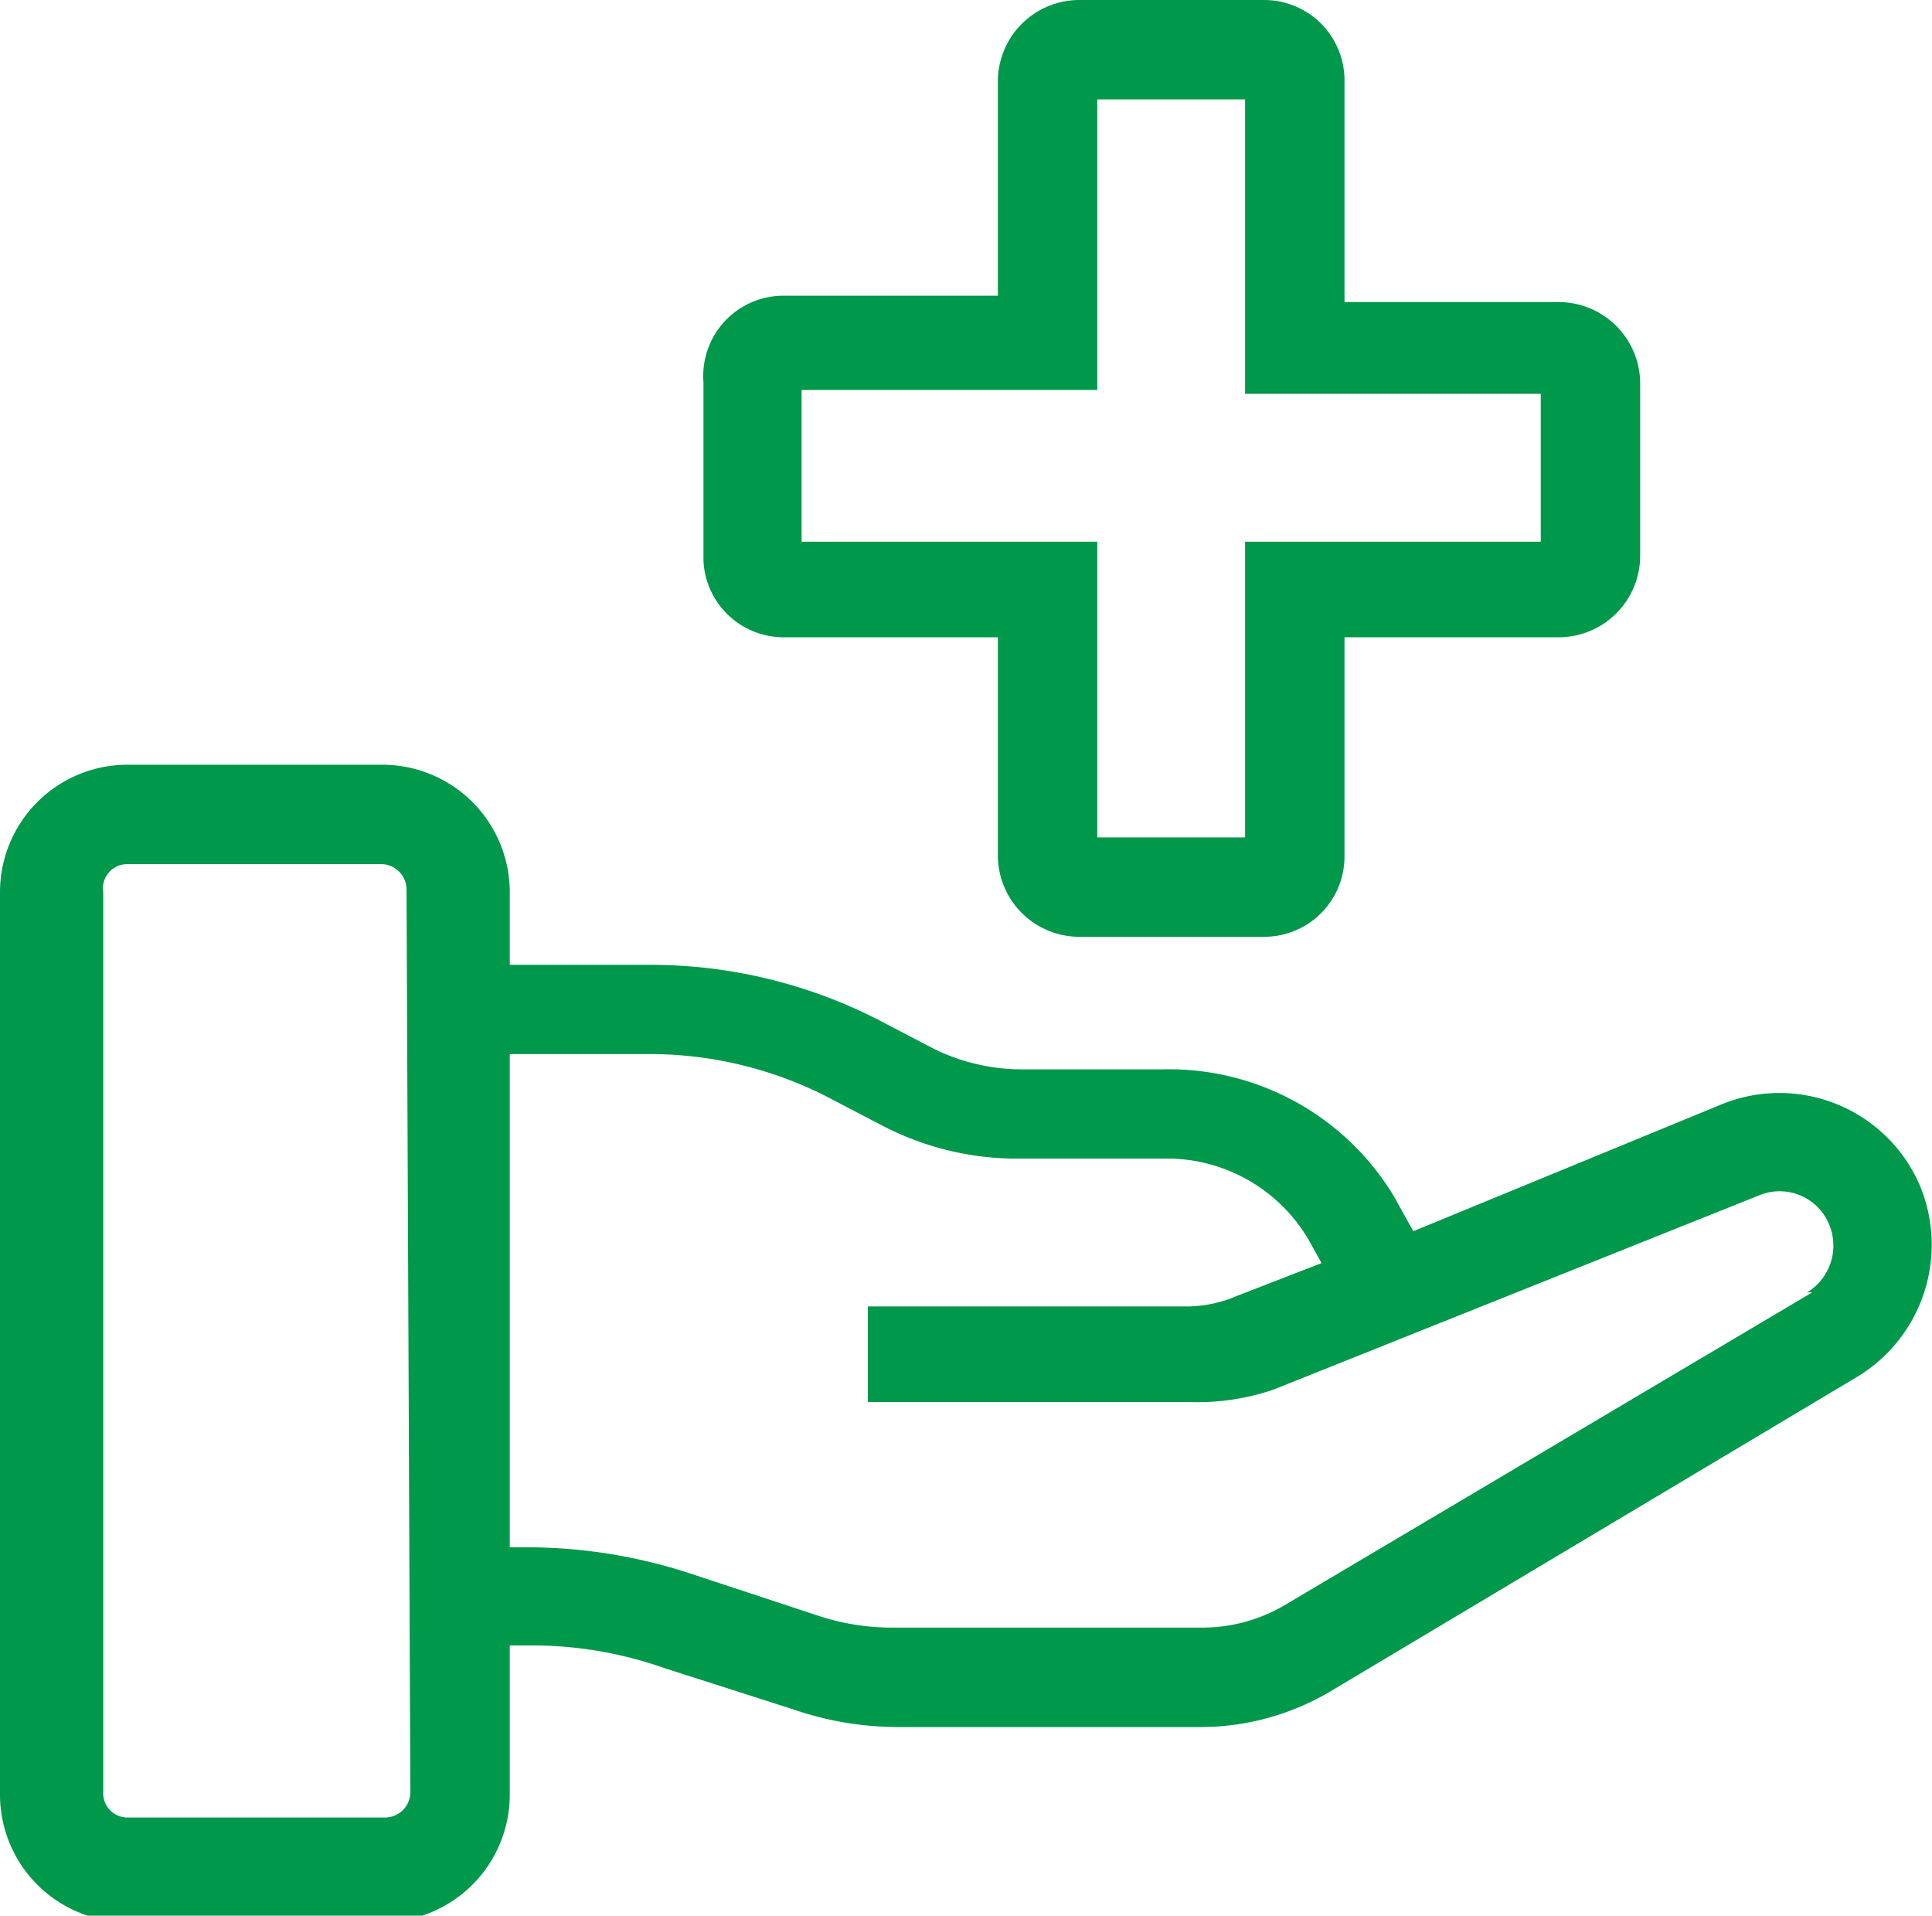
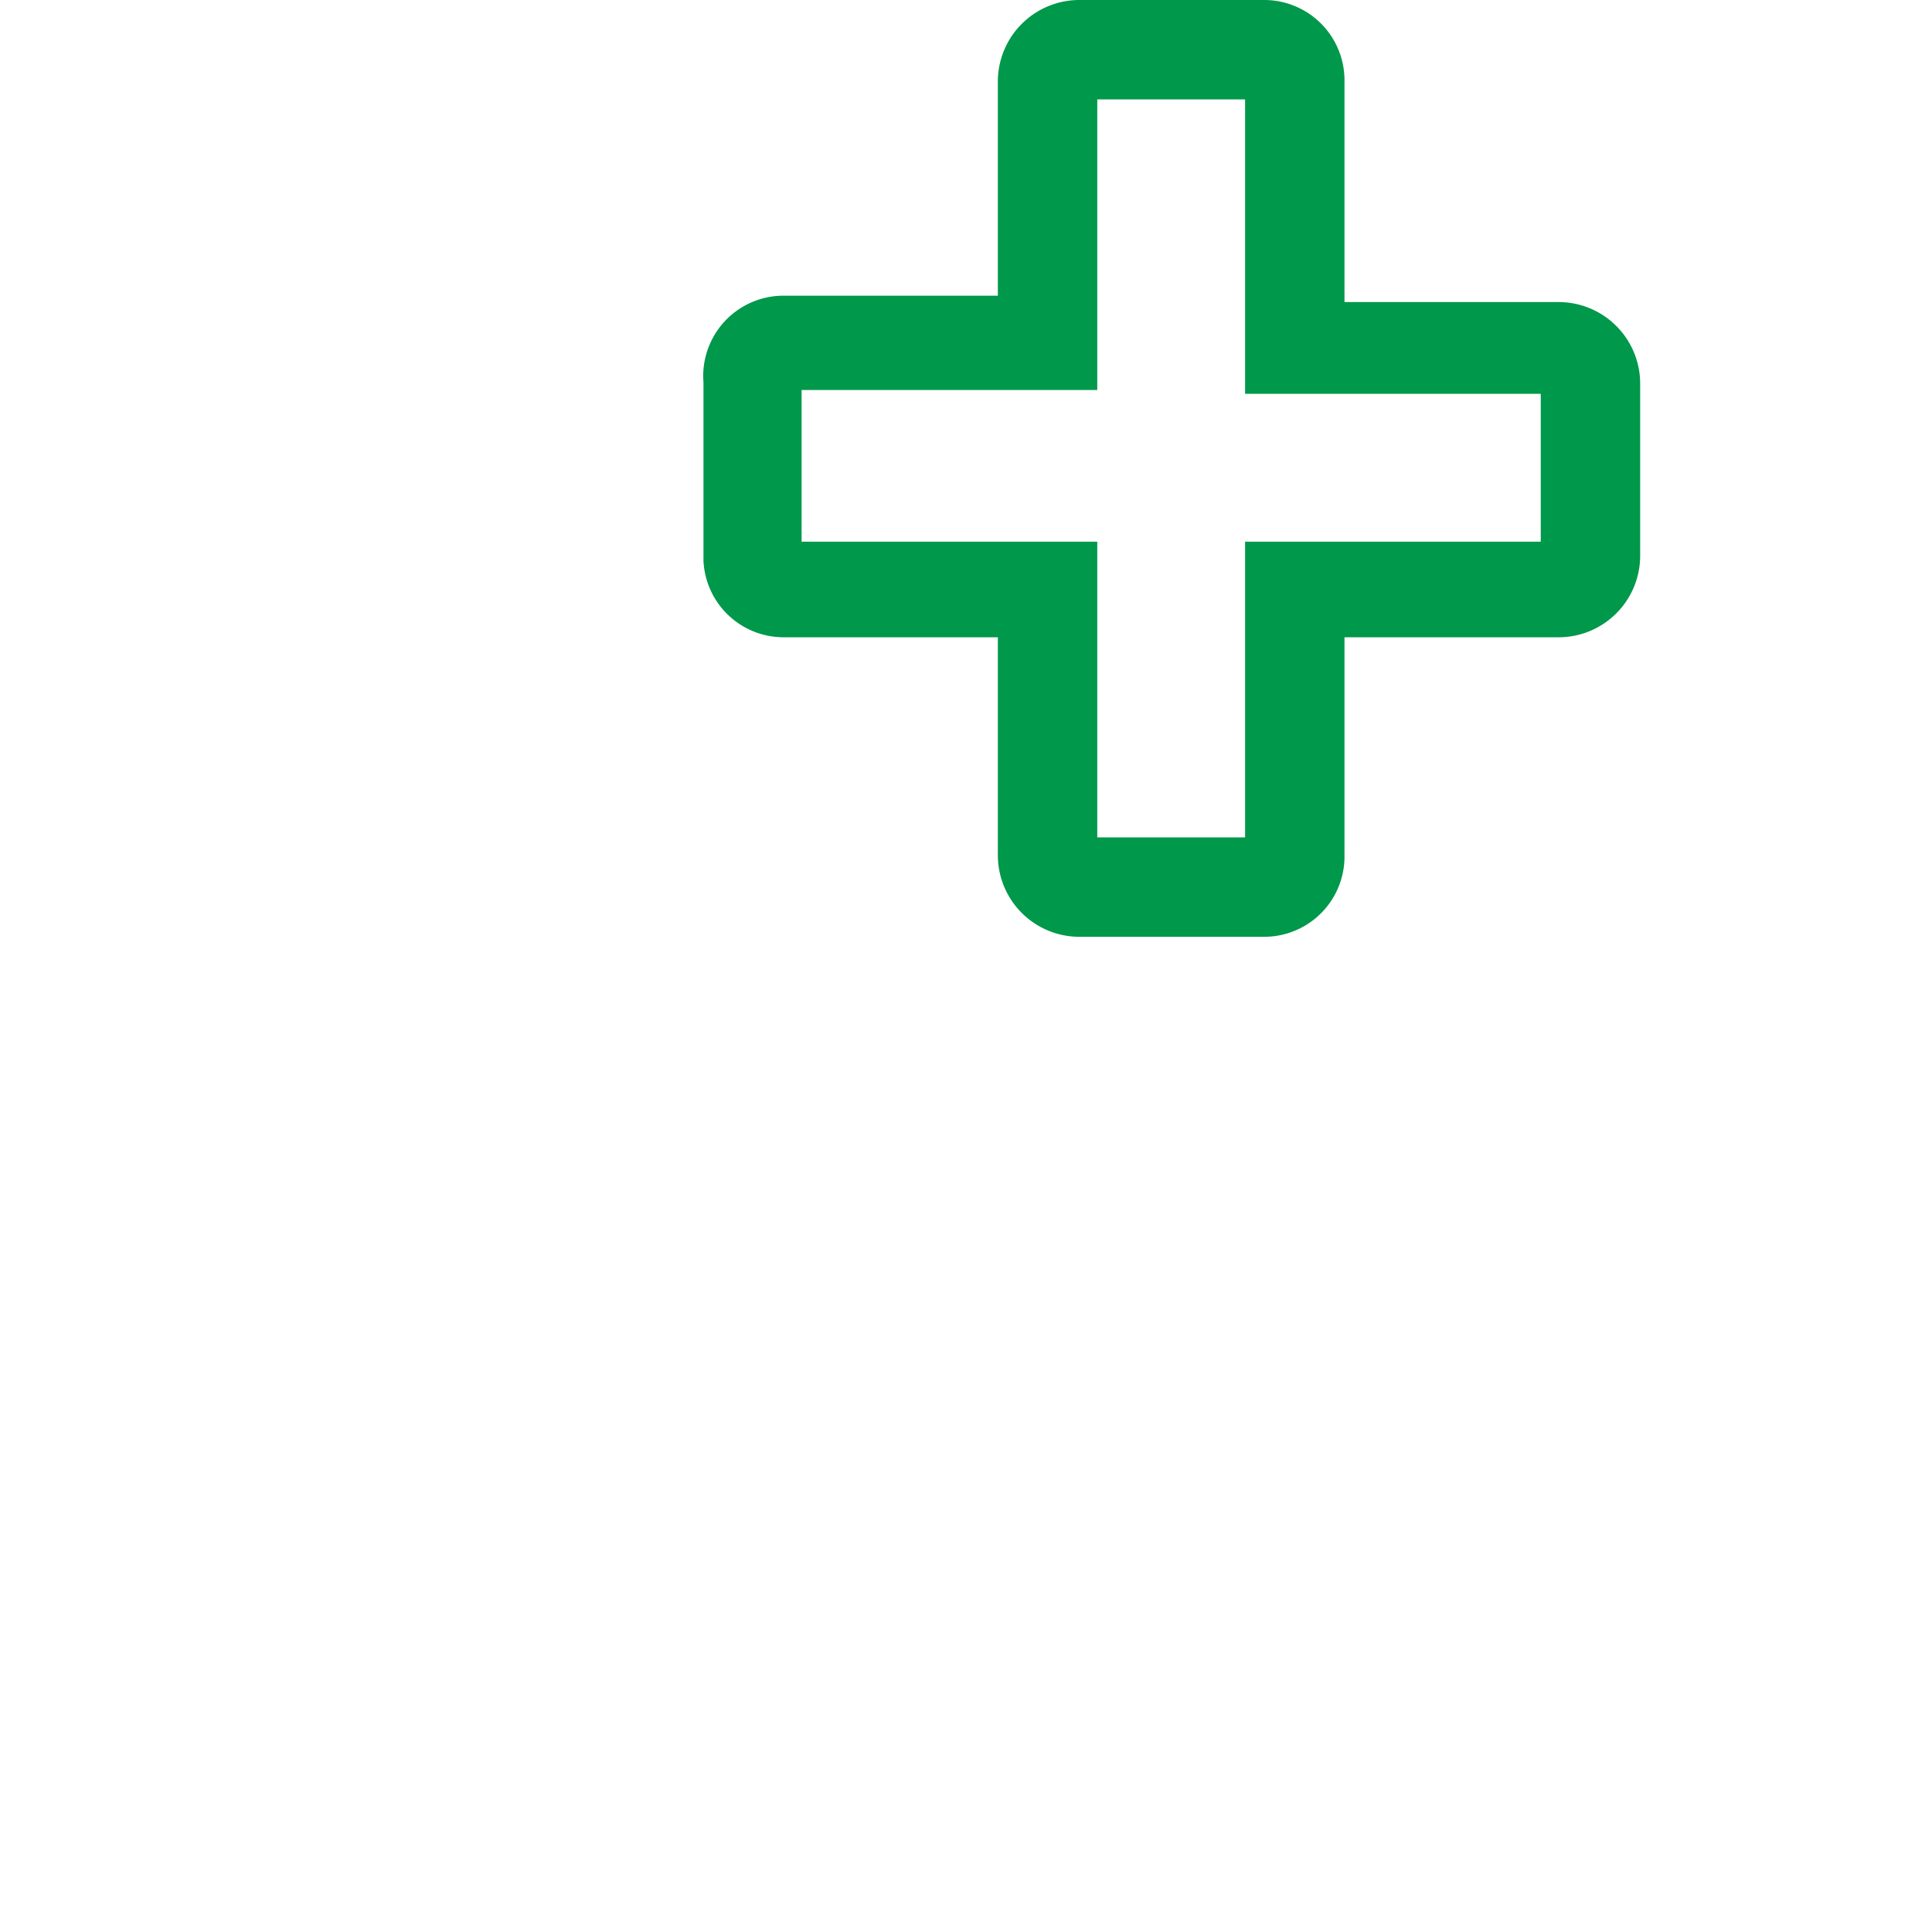
<svg xmlns="http://www.w3.org/2000/svg" viewBox="0 0 15.16 15.03">
  <defs>
    <style>.cls-1{fill:#00984a;}</style>
  </defs>
  <g id="Layer_2" data-name="Layer 2">
    <g id="Layer_1-2" data-name="Layer 1">
-       <path class="cls-1" d="M15.06,9.29a1.2,1.2,0,0,0-1.54-.63l-2.43,1-.15-.27a2.06,2.06,0,0,0-1.81-1H8a1.57,1.57,0,0,1-.67-.16l-.46-.24a3.92,3.92,0,0,0-1.75-.42H4V7A1,1,0,0,0,3,6H1A1,1,0,0,0,0,7v7.08a1,1,0,0,0,1,1H3a1,1,0,0,0,1-1V12.91h.22a3.13,3.13,0,0,1,1,.18l1,.32a2.52,2.52,0,0,0,.82.14h2.4a2,2,0,0,0,1-.28l4.12-2.46A1.21,1.21,0,0,0,15.06,9.29ZM3.22,14.06a.2.2,0,0,1-.19.2H1a.19.19,0,0,1-.19-.2V7A.19.19,0,0,1,1,6.78H3a.2.2,0,0,1,.19.2Zm11-3.92L10.07,12.6a1.27,1.27,0,0,1-.63.17H7a1.84,1.84,0,0,1-.57-.09l-1-.33a4.11,4.11,0,0,0-1.3-.21H4V8.27H5.08a3.07,3.07,0,0,1,1.4.33l.46.24a2.29,2.29,0,0,0,1,.25H9.13a1.29,1.29,0,0,1,1.14.64l.1.18-.67.26a1,1,0,0,1-.37.08H6.81V11H9.33A1.84,1.84,0,0,0,10,10.9L13.8,9.38a.42.42,0,0,1,.55.22A.43.43,0,0,1,14.18,10.14Z" />
      <path class="cls-1" d="M6.15,5H7.83V6.72a.64.64,0,0,0,.64.63H9.92a.63.63,0,0,0,.63-.63V5h1.68a.64.64,0,0,0,.64-.63V3a.64.64,0,0,0-.64-.63H10.55V.63A.63.63,0,0,0,9.92,0H8.47a.64.64,0,0,0-.64.63V2.32H6.15A.63.63,0,0,0,5.52,3V4.4A.63.63,0,0,0,6.15,5Zm.14-1.94H8.61V.78H9.77V3.09h2.32V4.25H9.77V6.57H8.61V4.25H6.29Z" />
    </g>
  </g>
</svg>